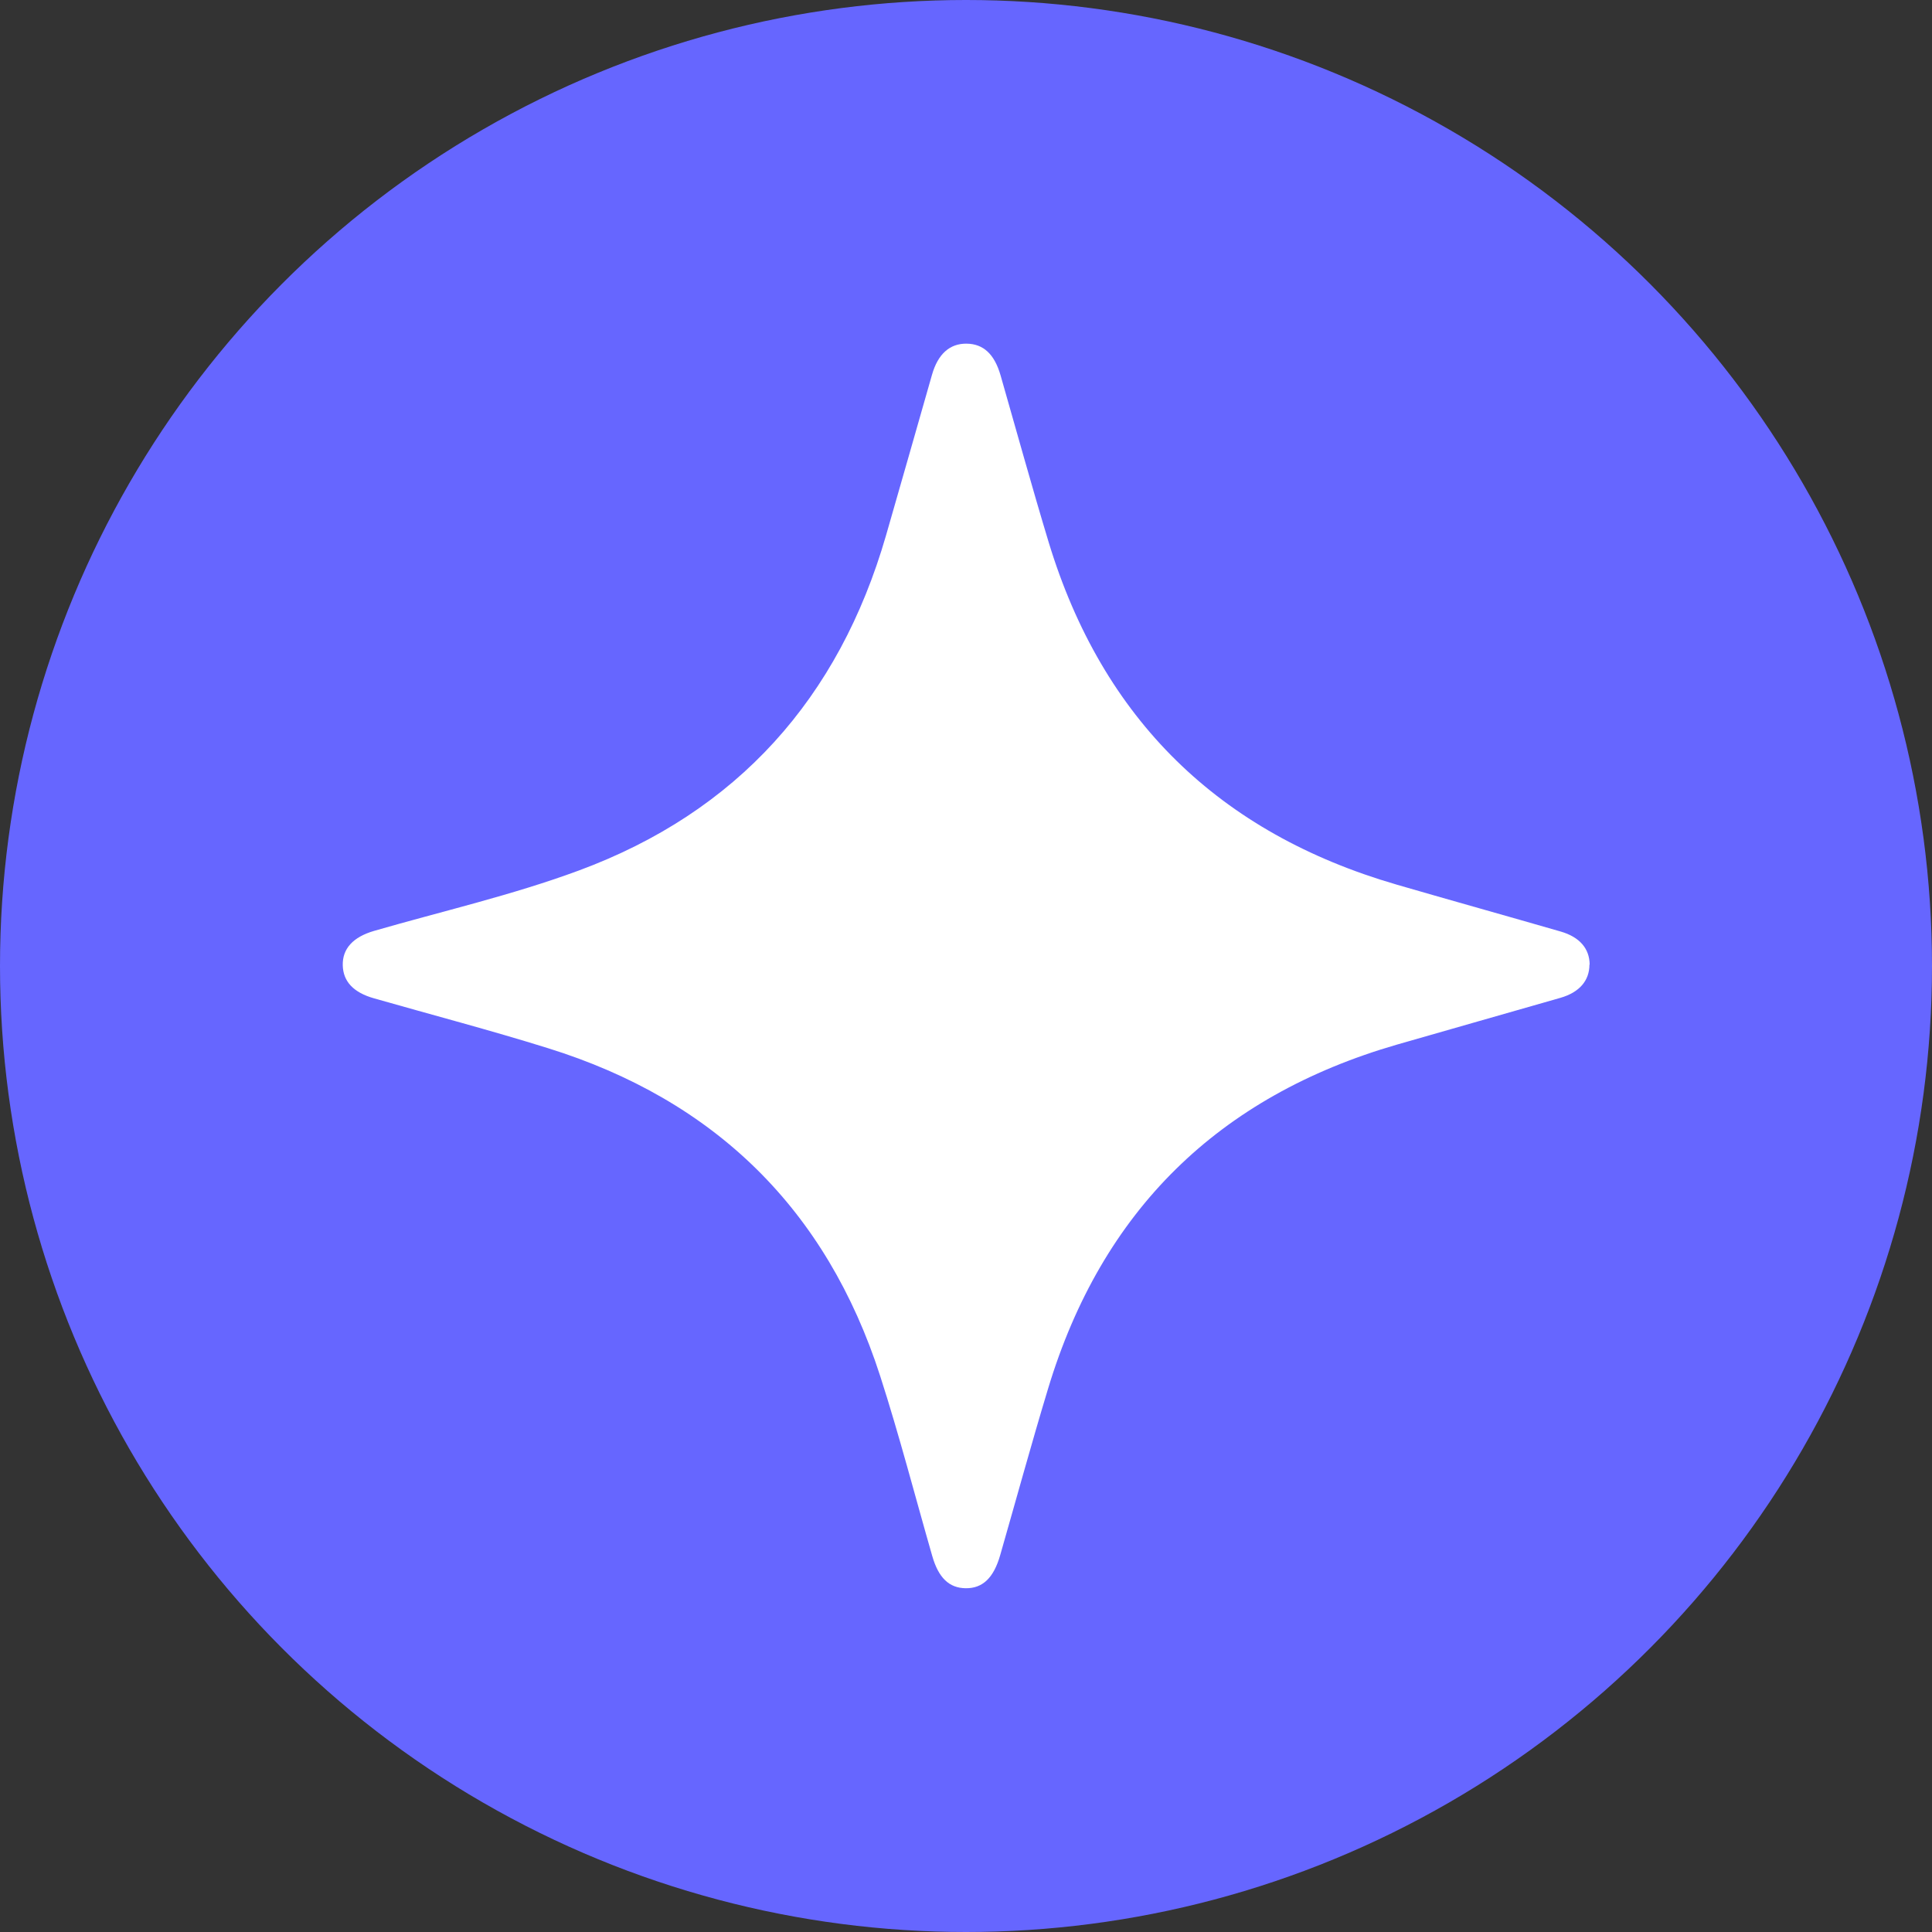
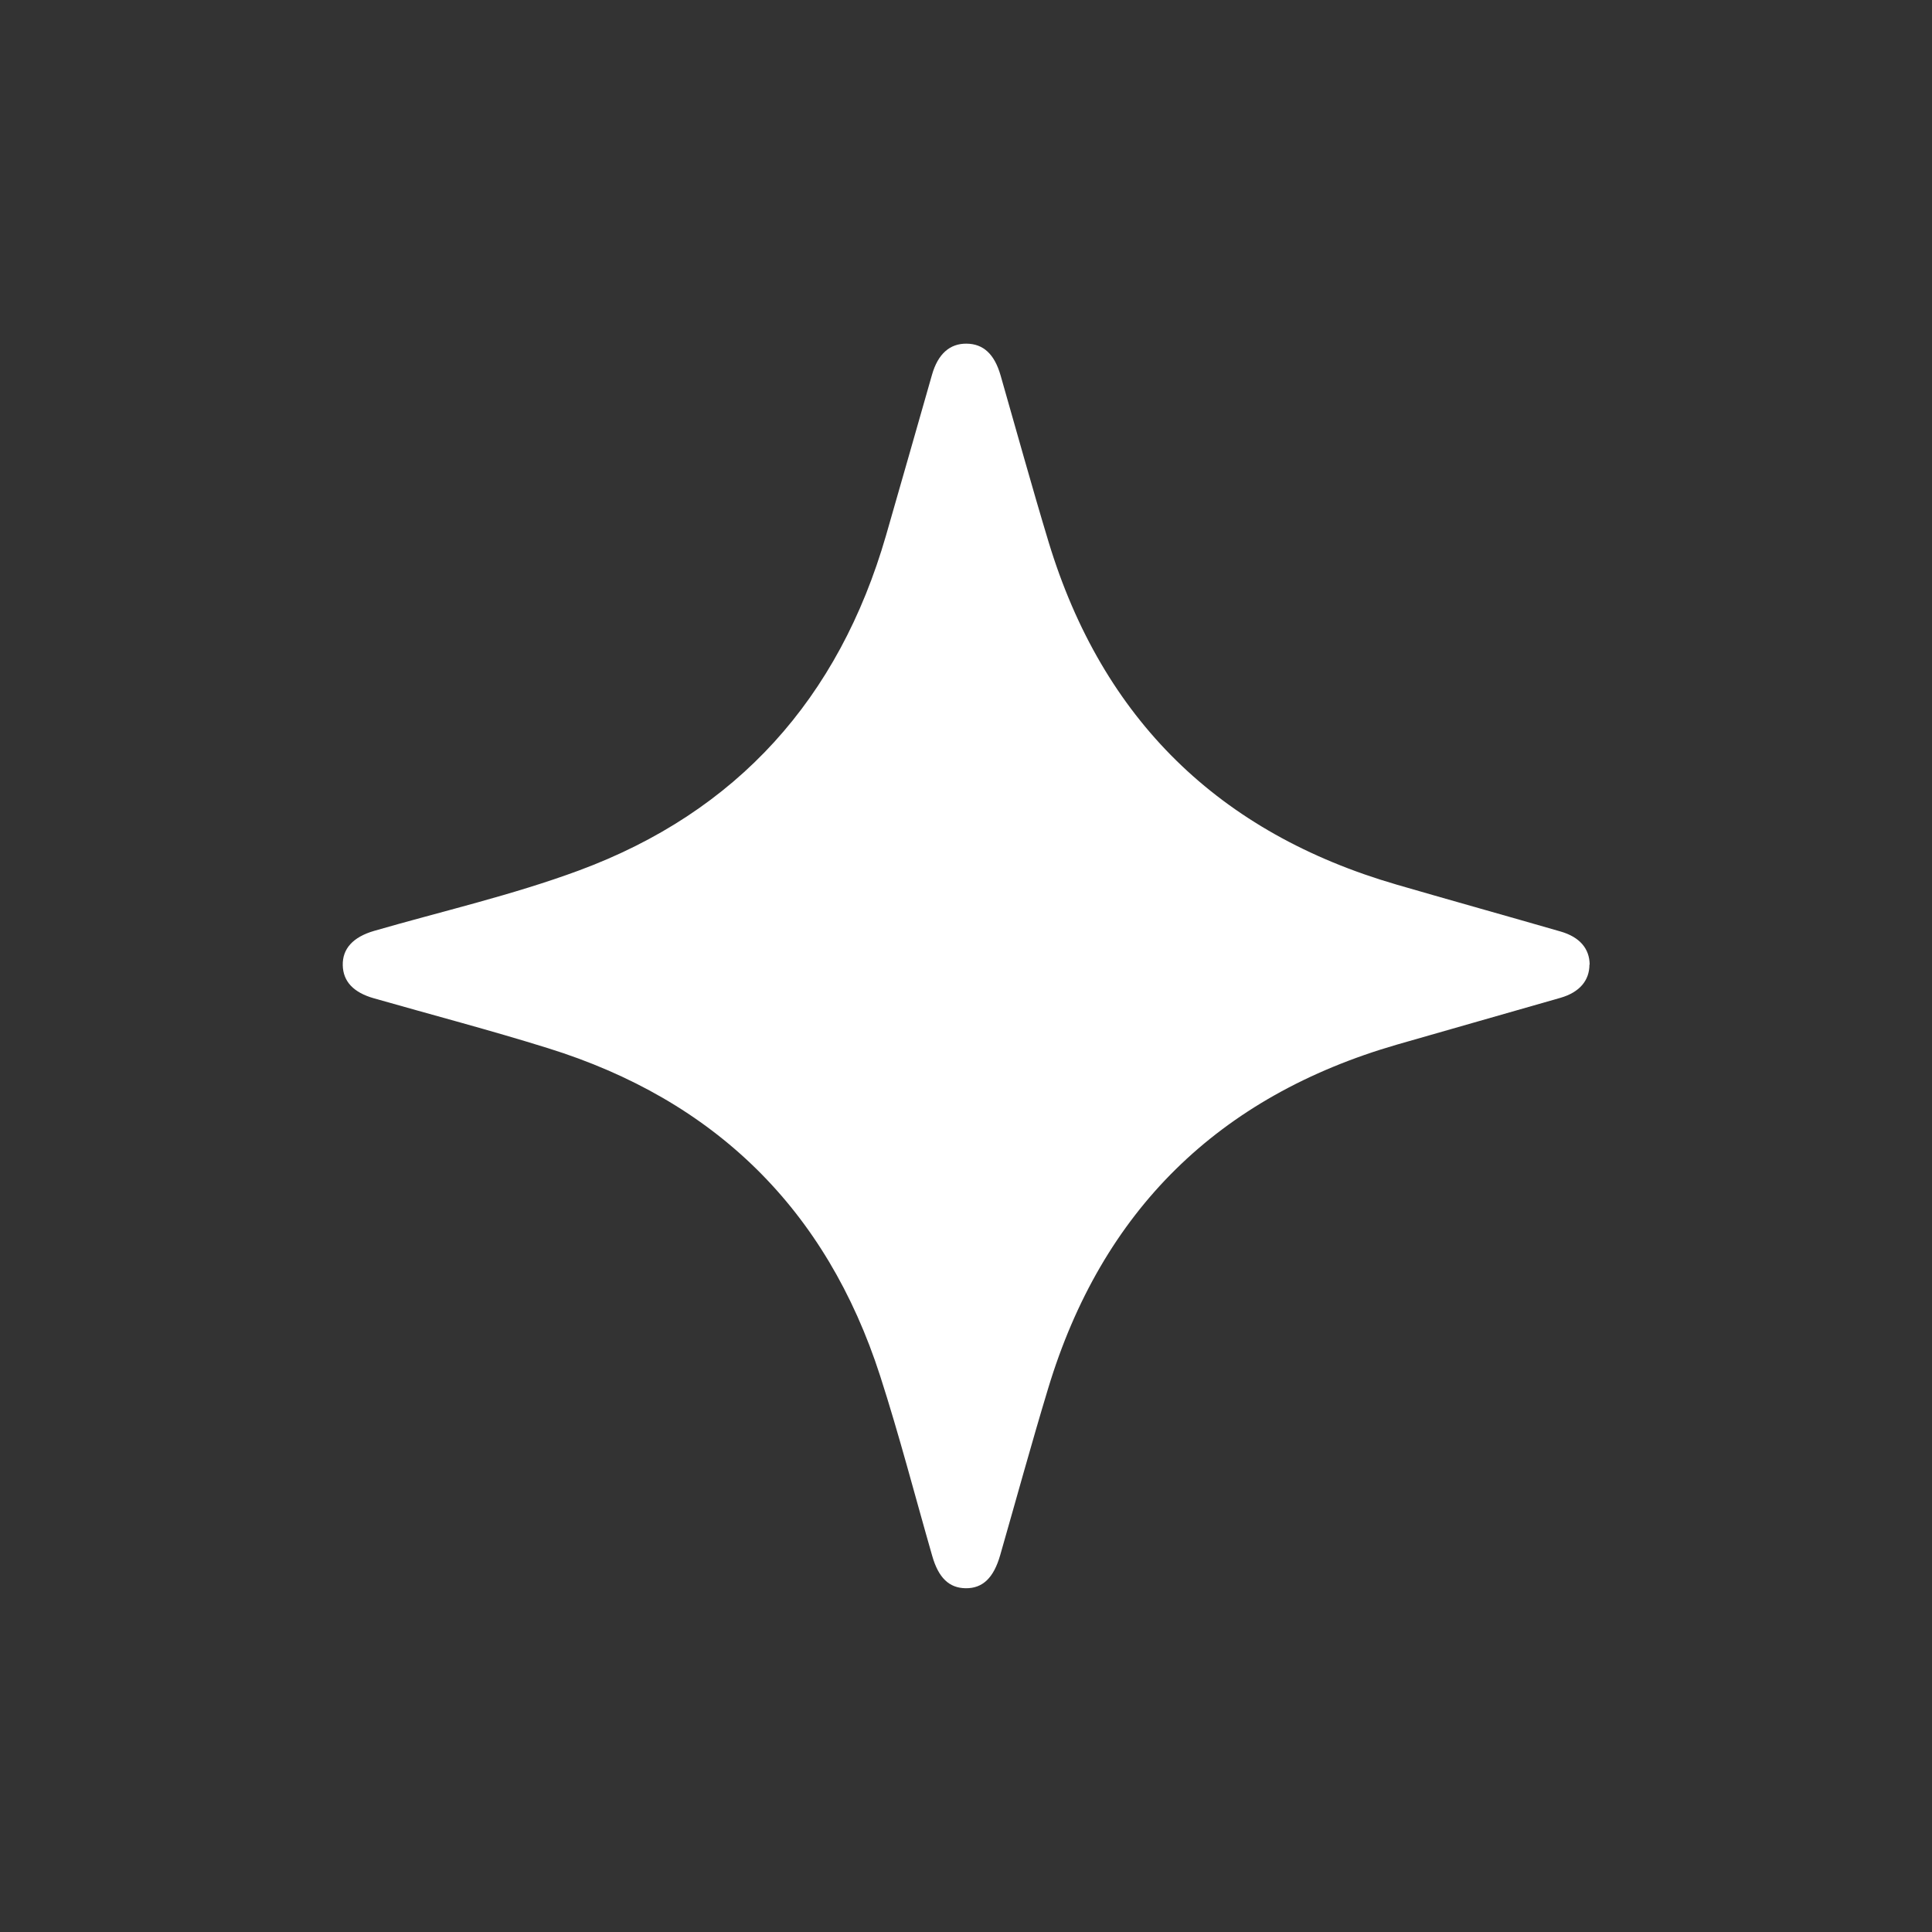
<svg xmlns="http://www.w3.org/2000/svg" id="Layer_2" data-name="Layer 2" viewBox="0 0 192.66 192.66">
  <rect x="0" y="0" width="192.66" height="192.66" fill="#333333" stroke="none" />
  <defs>
    <style>
      .cls-1 {
        fill: #66f;
      }

      .cls-1, .cls-2 {
        stroke-width: 0px;
      }

      .cls-2 {
        fill: #fff;
      }
    </style>
  </defs>
  <g id="Layer_1-2" data-name="Layer 1">
    <g>
-       <circle class="cls-1" cx="96.33" cy="96.33" r="96.33" />
      <path class="cls-2" d="m158.5,96.19c0,1.58-.98,2.76-2.88,3.31-5.44,1.57-10.89,3.1-16.32,4.67-17.78,5.15-29.42,16.55-34.78,34.29-1.67,5.52-3.19,11.08-4.78,16.62-.65,2.27-1.75,3.32-3.44,3.3-1.66-.02-2.72-1.05-3.34-3.23-1.72-5.98-3.28-12.02-5.19-17.94-5.36-16.62-16.49-27.51-33.14-32.69-5.74-1.79-11.57-3.32-17.35-4.97-2.03-.58-3.06-1.67-3.1-3.29-.04-1.66,1.03-2.82,3.12-3.43,6.81-1.97,13.76-3.56,20.39-6.01,15.84-5.85,25.97-17.2,30.66-33.41,1.54-5.34,3.06-10.69,4.59-16.04.59-2.07,1.77-3.12,3.45-3.1,1.68.02,2.78,1.05,3.39,3.17,1.59,5.54,3.12,11.1,4.79,16.62,5.37,17.68,17.01,29.02,34.72,34.16,5.44,1.58,10.89,3.1,16.33,4.67,1.91.55,2.89,1.71,2.9,3.3Z" />
    </g>
  </g>
</svg>